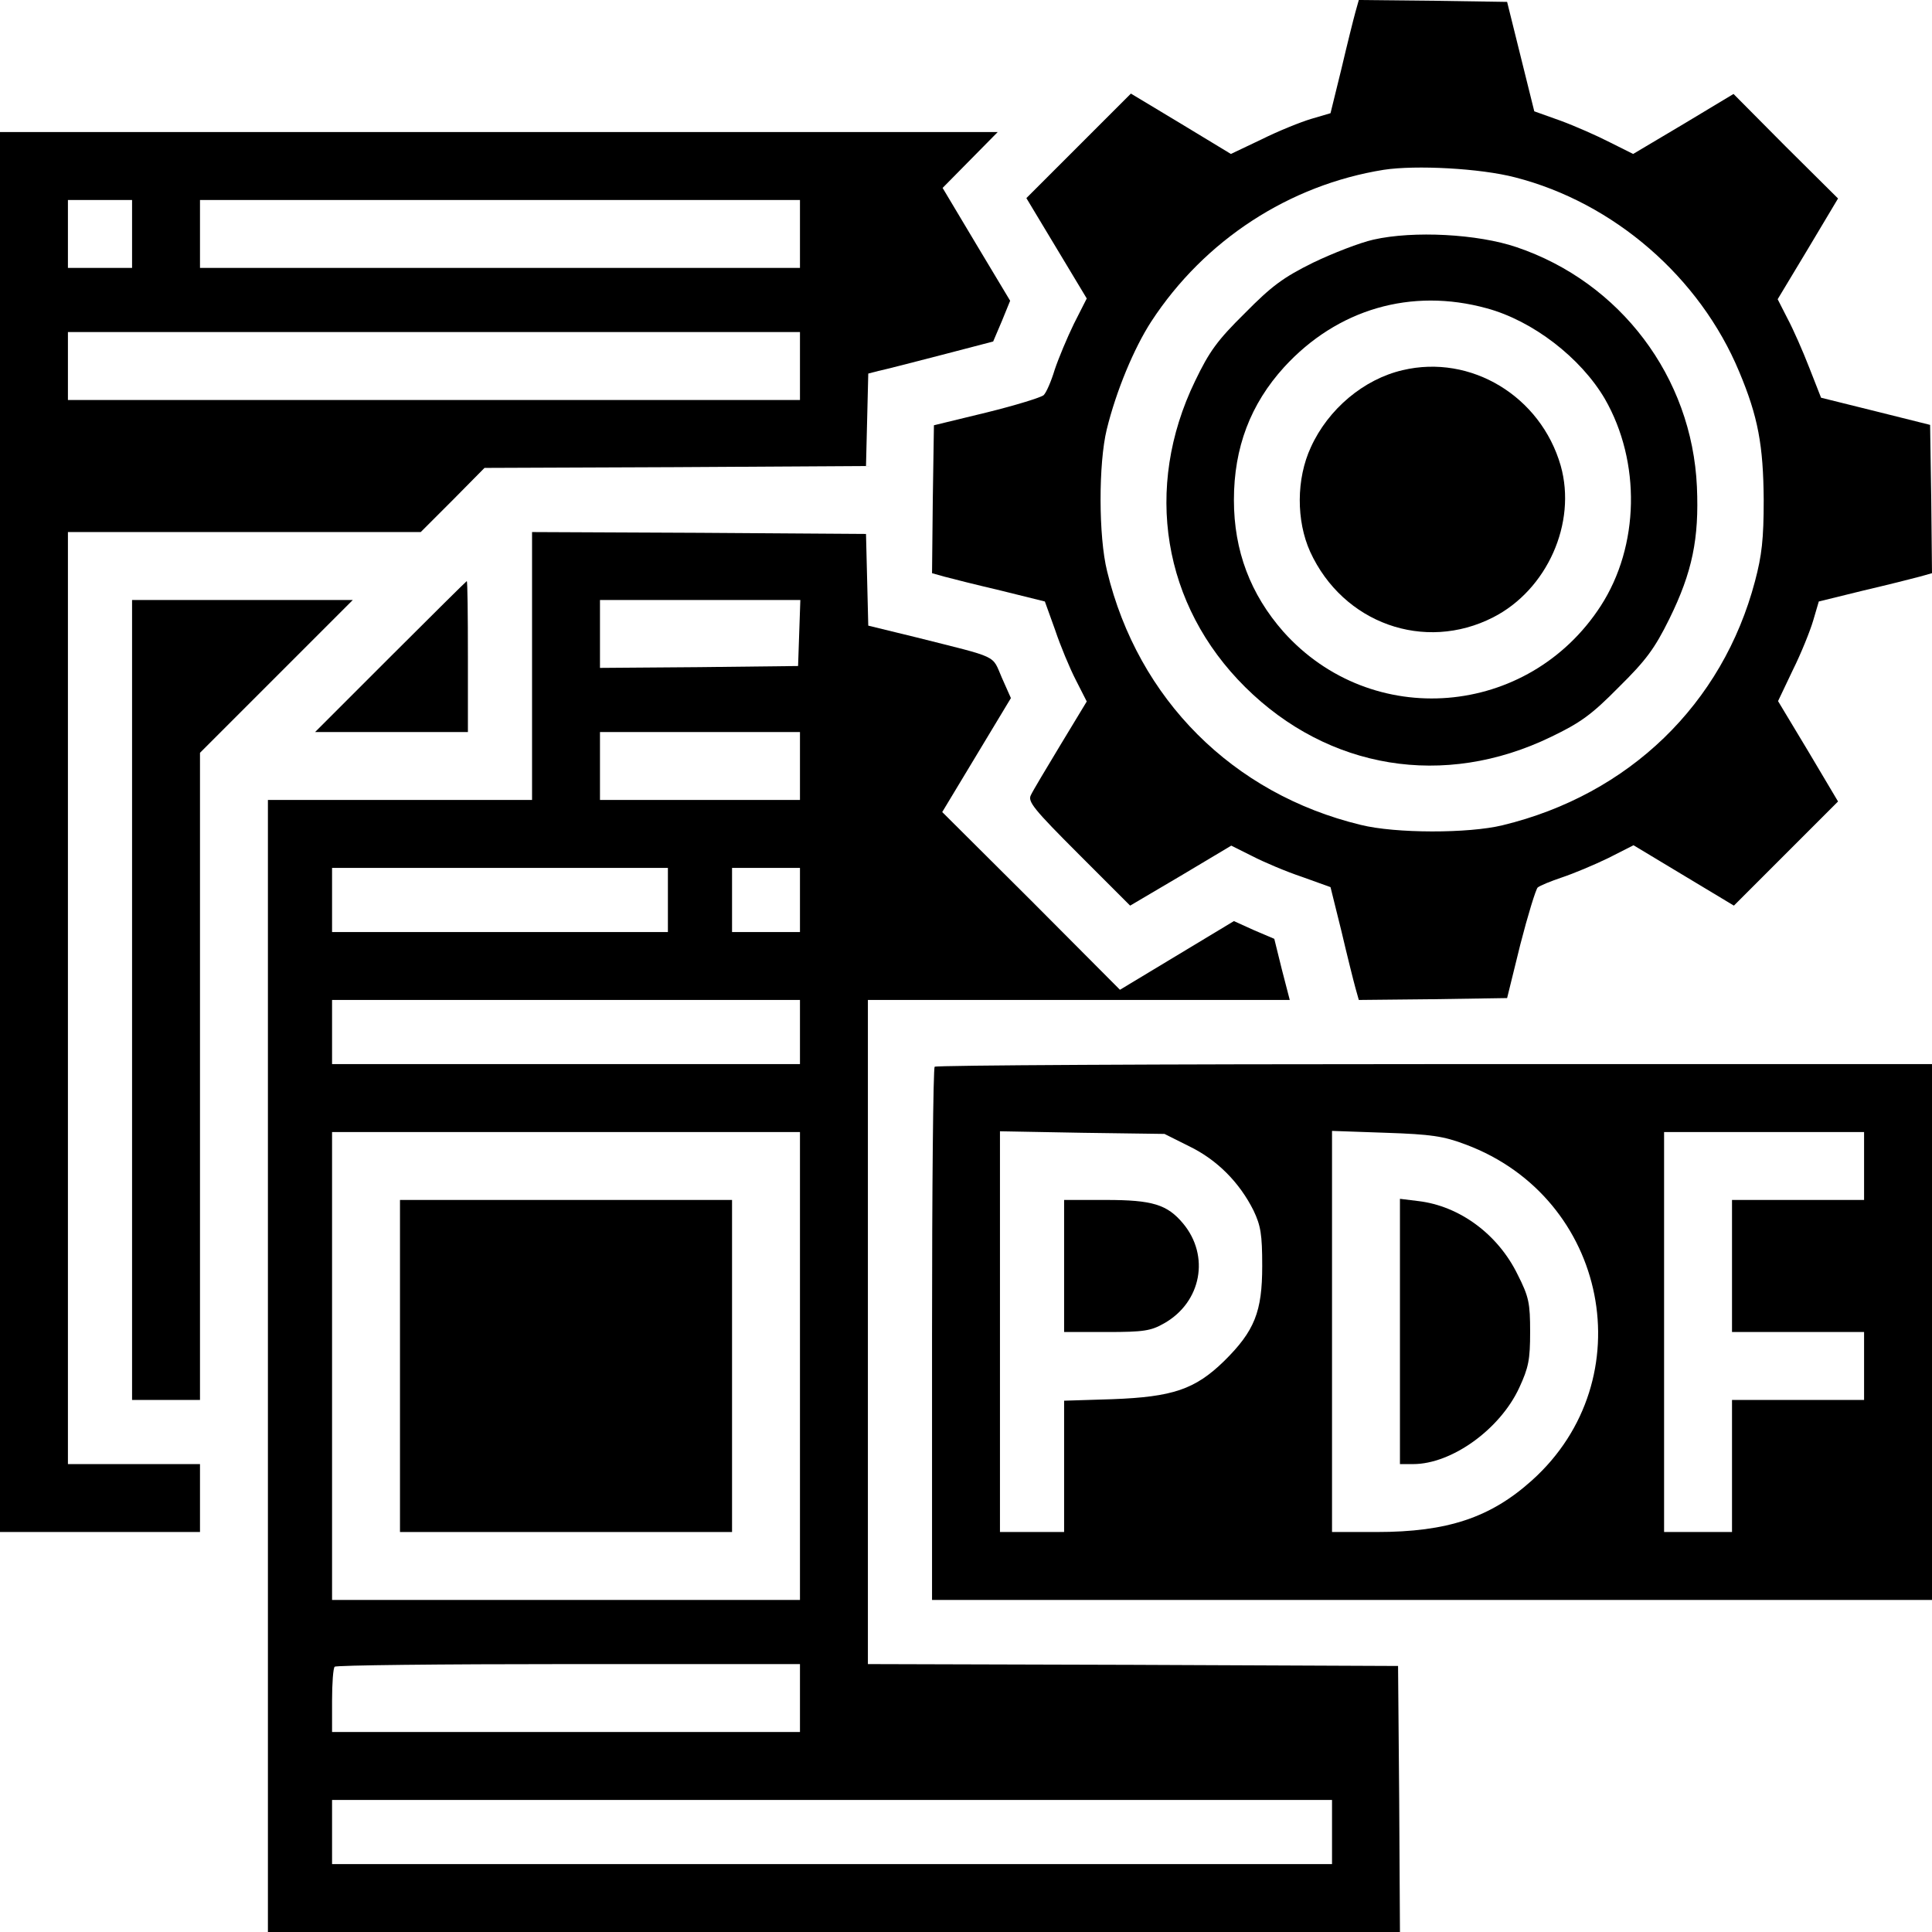
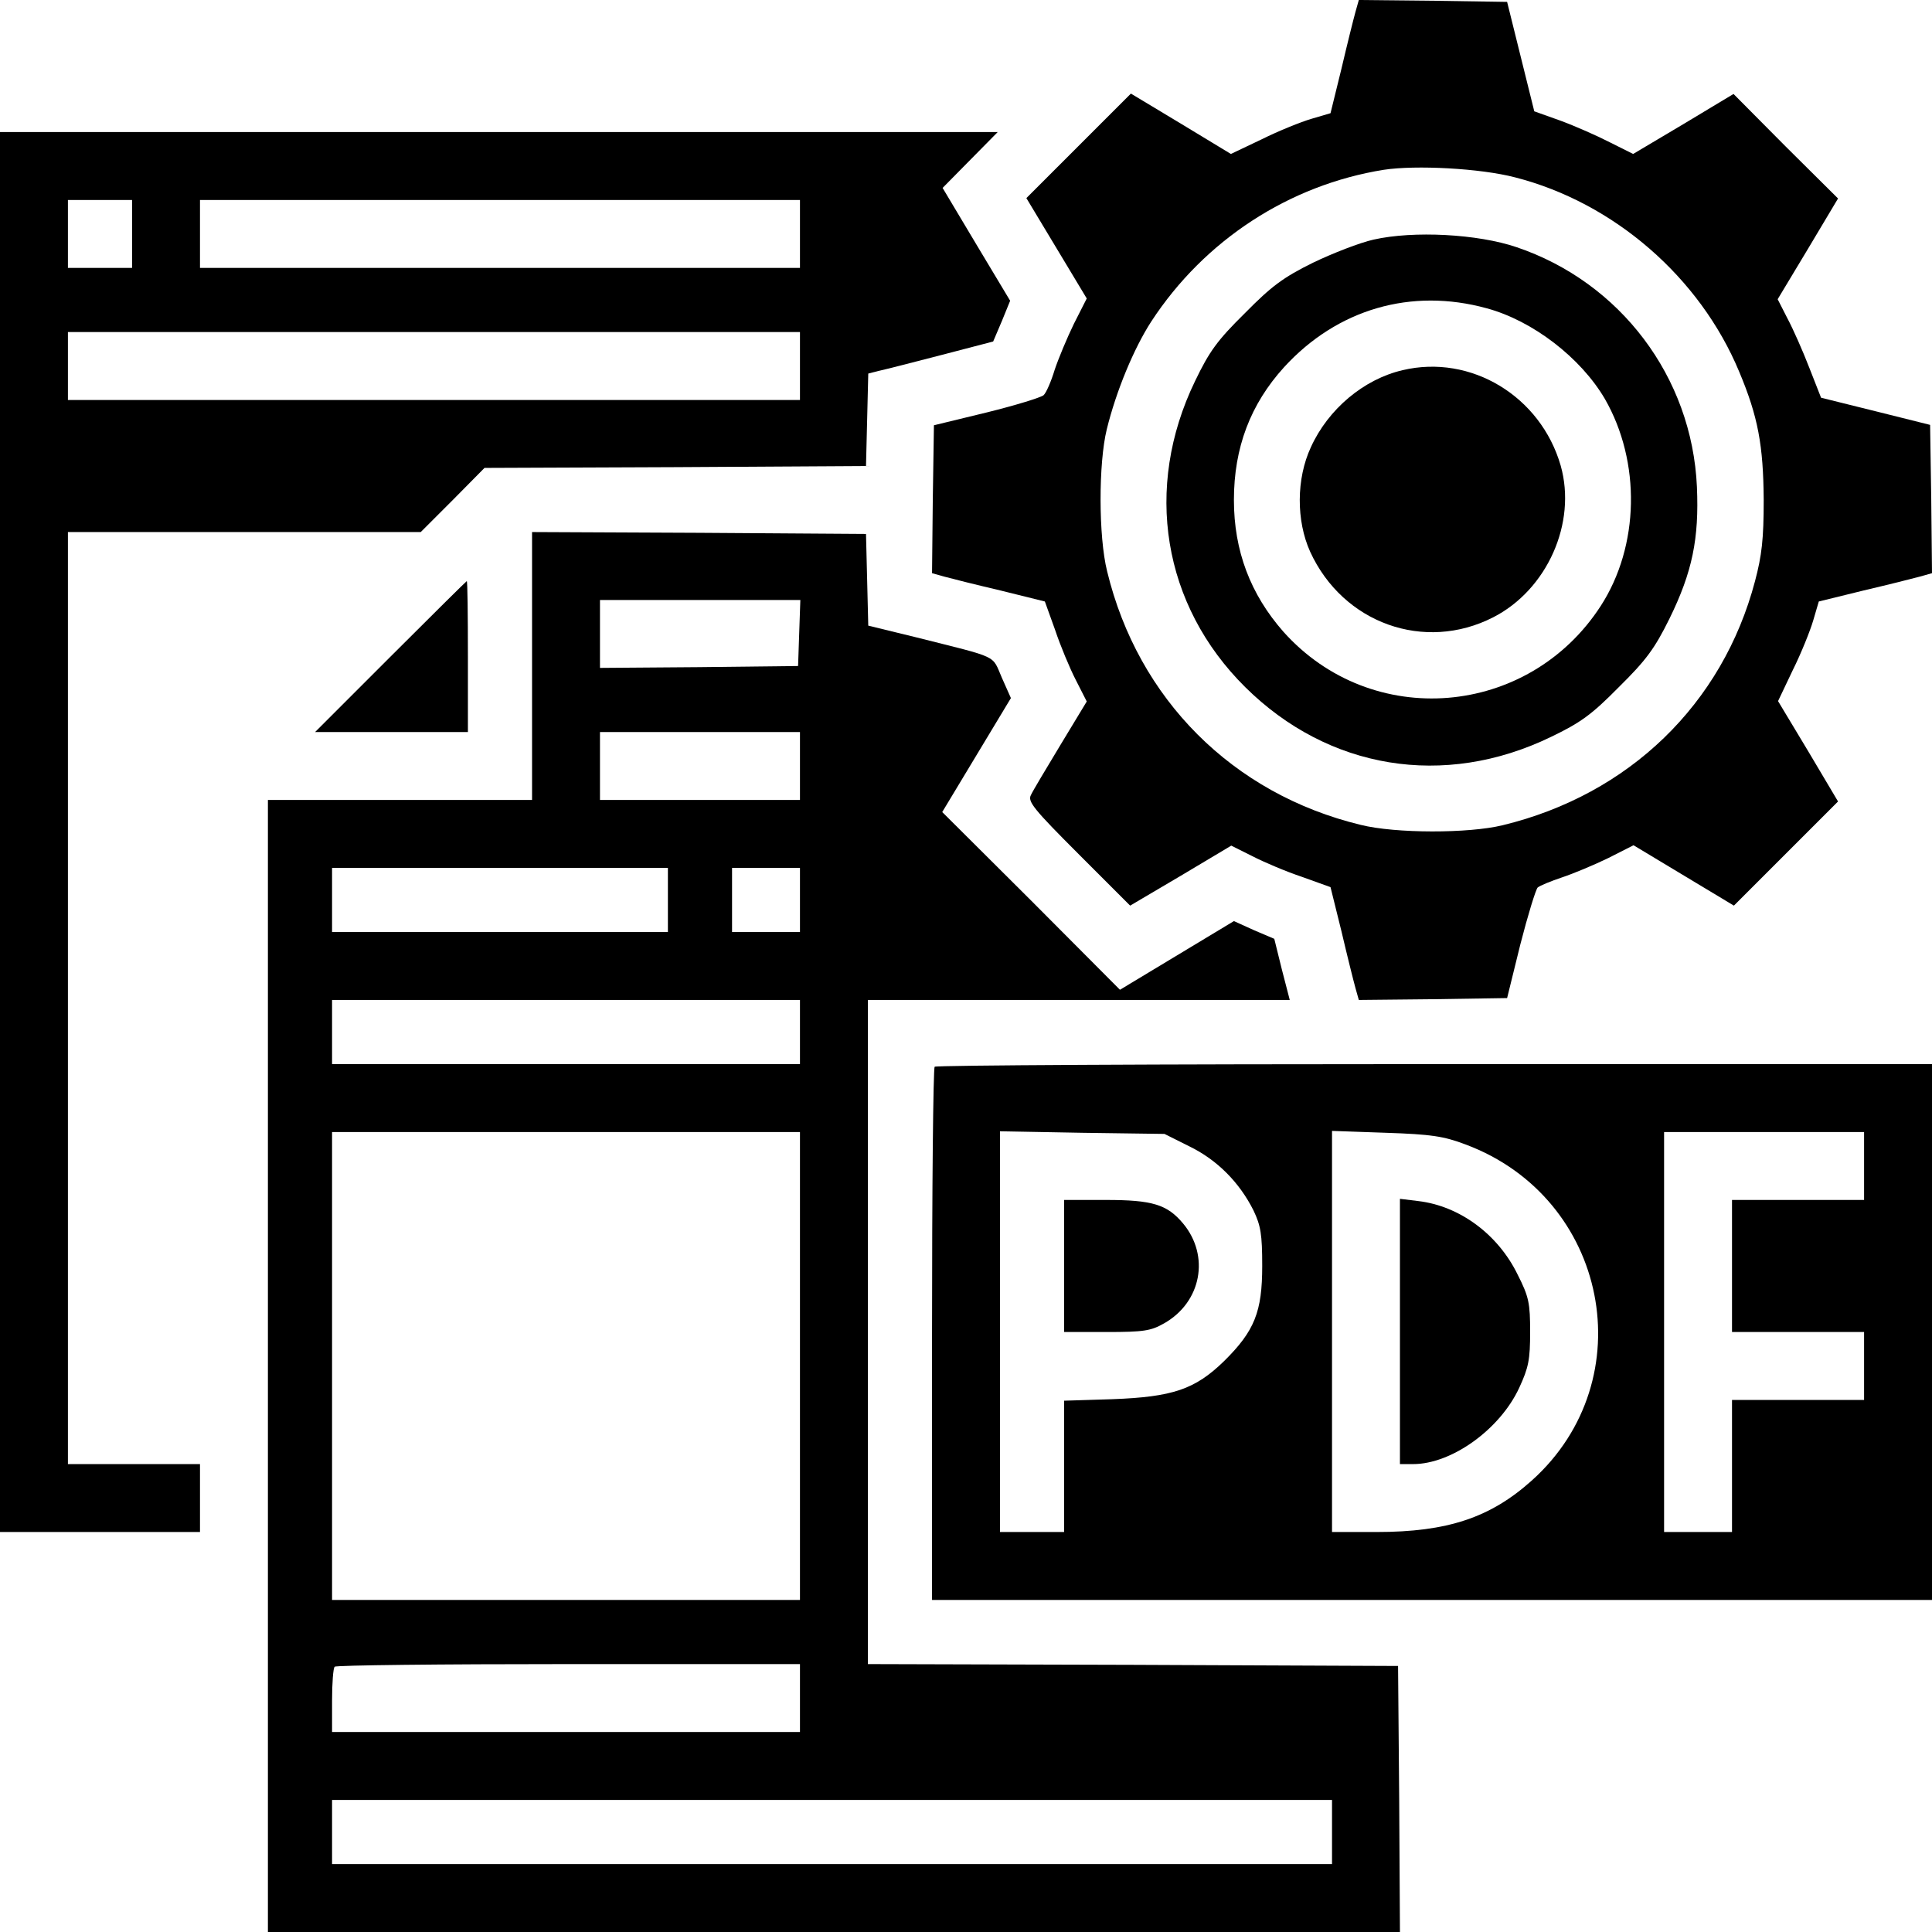
<svg xmlns="http://www.w3.org/2000/svg" version="1.0" width="512pt" height="512pt" viewBox="0 0 512 512" preserveAspectRatio="xMidYMid meet">
  <g transform="translate(0,512) scale(0.1,-0.1)" fill="#000000" stroke="none">
    <path d="M3592 5088 c-5 -18 -22 -86 -37 -150 l-29 -118 -51 -15 c-27 -8 -87 -32 -131 -54 l-82 -39 -132 80 -133 80 -138 -138 -139 -139 80 -133 80 -133 -34 -67 c-18 -37 -41 -92 -51 -122 -9 -30 -22 -60 -29 -67 -6 -6 -74 -27 -151 -46 l-140 -34 -3 -196 -2 -196 32 -9 c18 -5 86 -22 150 -37 l117 -29 27 -75 c14 -42 39 -102 55 -133 l29 -57 -69 -114 c-38 -63 -74 -123 -79 -134 -9 -17 7 -37 126 -156 l137 -137 134 79 134 80 56 -28 c31 -16 90 -41 132 -55 l75 -27 29 -117 c15 -64 32 -132 37 -150 l9 -32 196 2 197 3 35 142 c20 78 41 146 46 151 6 5 35 17 65 27 30 10 85 33 122 51 l67 34 133 -80 133 -80 138 138 138 138 -79 133 -80 133 39 82 c22 44 46 104 54 131 l15 51 118 29 c64 15 132 32 150 37 l32 9 -2 196 -3 197 -144 36 -145 36 -31 79 c-17 44 -43 103 -58 131 l-26 51 80 133 80 134 -139 138 -138 139 -133 -80 -133 -79 -62 31 c-33 17 -92 43 -130 57 l-70 25 -36 145 -36 145 -197 3 -196 2 -9 -32z m423 -438 c262 -67 490 -265 594 -515 50 -119 64 -195 65 -340 0 -104 -5 -147 -23 -215 -86 -326 -334 -566 -669 -647 -90 -22 -284 -22 -376 1 -339 82 -590 333 -672 672 -23 92 -23 286 -1 376 25 102 72 215 118 286 141 216 366 362 616 402 85 13 256 4 348 -20z" />
    <path d="M3640 4485 c-36 -8 -108 -36 -160 -61 -79 -39 -110 -62 -181 -134 -73 -72 -94 -101 -132 -180 -137 -283 -86 -594 133 -811 220 -218 527 -269 810 -132 79 38 108 59 180 132 72 71 95 102 134 181 61 124 79 213 73 350 -13 291 -203 542 -478 635 -103 35 -273 44 -379 20z m300 -182 c122 -33 249 -131 313 -240 96 -167 92 -390 -11 -549 -192 -296 -607 -330 -841 -68 -87 99 -131 214 -131 349 0 139 44 254 133 352 141 154 337 211 537 156z" />
    <path d="M3717 4139 c-103 -24 -197 -103 -243 -204 -39 -84 -39 -195 -2 -277 87 -190 303 -267 485 -174 143 73 222 250 179 402 -53 184 -238 296 -419 253z" />
    <path d="M0 2915 l0 -1855 265 0 265 0 0 90 0 90 -175 0 -175 0 0 1235 0 1235 468 0 467 0 85 85 84 85 506 2 505 3 3 122 3 123 27 7 c15 3 89 22 166 42 l138 36 23 54 22 54 -90 150 -89 149 73 74 73 74 -1322 0 -1322 0 0 -1855z m350 1585 l0 -90 -85 0 -85 0 0 90 0 90 85 0 85 0 0 -90z m1770 0 l0 -90 -795 0 -795 0 0 90 0 90 795 0 795 0 0 -90z m0 -350 l0 -90 -970 0 -970 0 0 90 0 90 970 0 970 0 0 -90z" />
    <path d="M1410 3355 l0 -355 -350 0 -350 0 0 -1500 0 -1500 1500 0 1500 0 -2 353 -3 352 -702 3 -703 2 0 880 0 880 559 0 559 0 -21 81 -20 81 -54 23 -53 24 -151 -91 -151 -91 -235 236 -236 235 91 151 91 151 -24 54 c-27 62 -5 51 -227 107 l-127 31 -3 122 -3 121 -442 3 -443 2 0 -355z m708 88 l-3 -88 -262 -3 -263 -2 0 90 0 90 265 0 266 0 -3 -87z m2 -353 l0 -90 -265 0 -265 0 0 90 0 90 265 0 265 0 0 -90z m-350 -355 l0 -85 -445 0 -445 0 0 85 0 85 445 0 445 0 0 -85z m350 0 l0 -85 -90 0 -90 0 0 85 0 85 90 0 90 0 0 -85z m0 -350 l0 -85 -620 0 -620 0 0 85 0 85 620 0 620 0 0 -85z m0 -885 l0 -620 -620 0 -620 0 0 620 0 620 620 0 620 0 0 -620z m0 -880 l0 -90 -620 0 -620 0 0 83 c0 46 3 87 7 90 3 4 282 7 620 7 l613 0 0 -90z m1410 -355 l0 -85 -1325 0 -1325 0 0 85 0 85 1325 0 1325 0 0 -85z" />
-     <path d="M1060 1500 l0 -440 440 0 440 0 0 440 0 440 -440 0 -440 0 0 -440z" />
+     <path d="M1060 1500 z" />
    <path d="M1035 3380 l-200 -200 203 0 202 0 0 200 c0 110 -1 200 -3 200 -1 0 -92 -90 -202 -200z" />
-     <path d="M350 2470 l0 -1060 90 0 90 0 0 857 0 858 202 202 203 203 -293 0 -292 0 0 -1060z" />
    <path d="M2477 2293 c-4 -3 -7 -323 -7 -710 l0 -703 1325 0 1325 0 0 710 0 710 -1318 0 c-725 0 -1322 -3 -1325 -7z m675 -211 c74 -36 133 -96 170 -170 19 -40 23 -63 23 -147 0 -121 -20 -172 -101 -252 -77 -75 -136 -95 -296 -101 l-128 -4 0 -174 0 -174 -85 0 -85 0 0 531 0 531 218 -4 218 -3 66 -33z m732 5 c378 -141 473 -623 176 -890 -110 -99 -224 -137 -412 -137 l-118 0 0 531 0 532 143 -5 c120 -4 153 -9 211 -31z m1056 -57 l0 -90 -175 0 -175 0 0 -175 0 -175 175 0 175 0 0 -90 0 -90 -175 0 -175 0 0 -175 0 -175 -90 0 -90 0 0 530 0 530 265 0 265 0 0 -90z" />
    <path d="M2820 1765 l0 -175 113 0 c98 0 117 3 152 23 99 56 122 179 50 265 -42 50 -81 62 -204 62 l-111 0 0 -175z" />
    <path d="M3710 1591 l0 -351 35 0 c102 0 230 92 281 202 25 54 29 75 29 148 0 76 -3 93 -33 152 -52 107 -154 182 -263 195 l-49 6 0 -352z" />
  </g>
</svg>